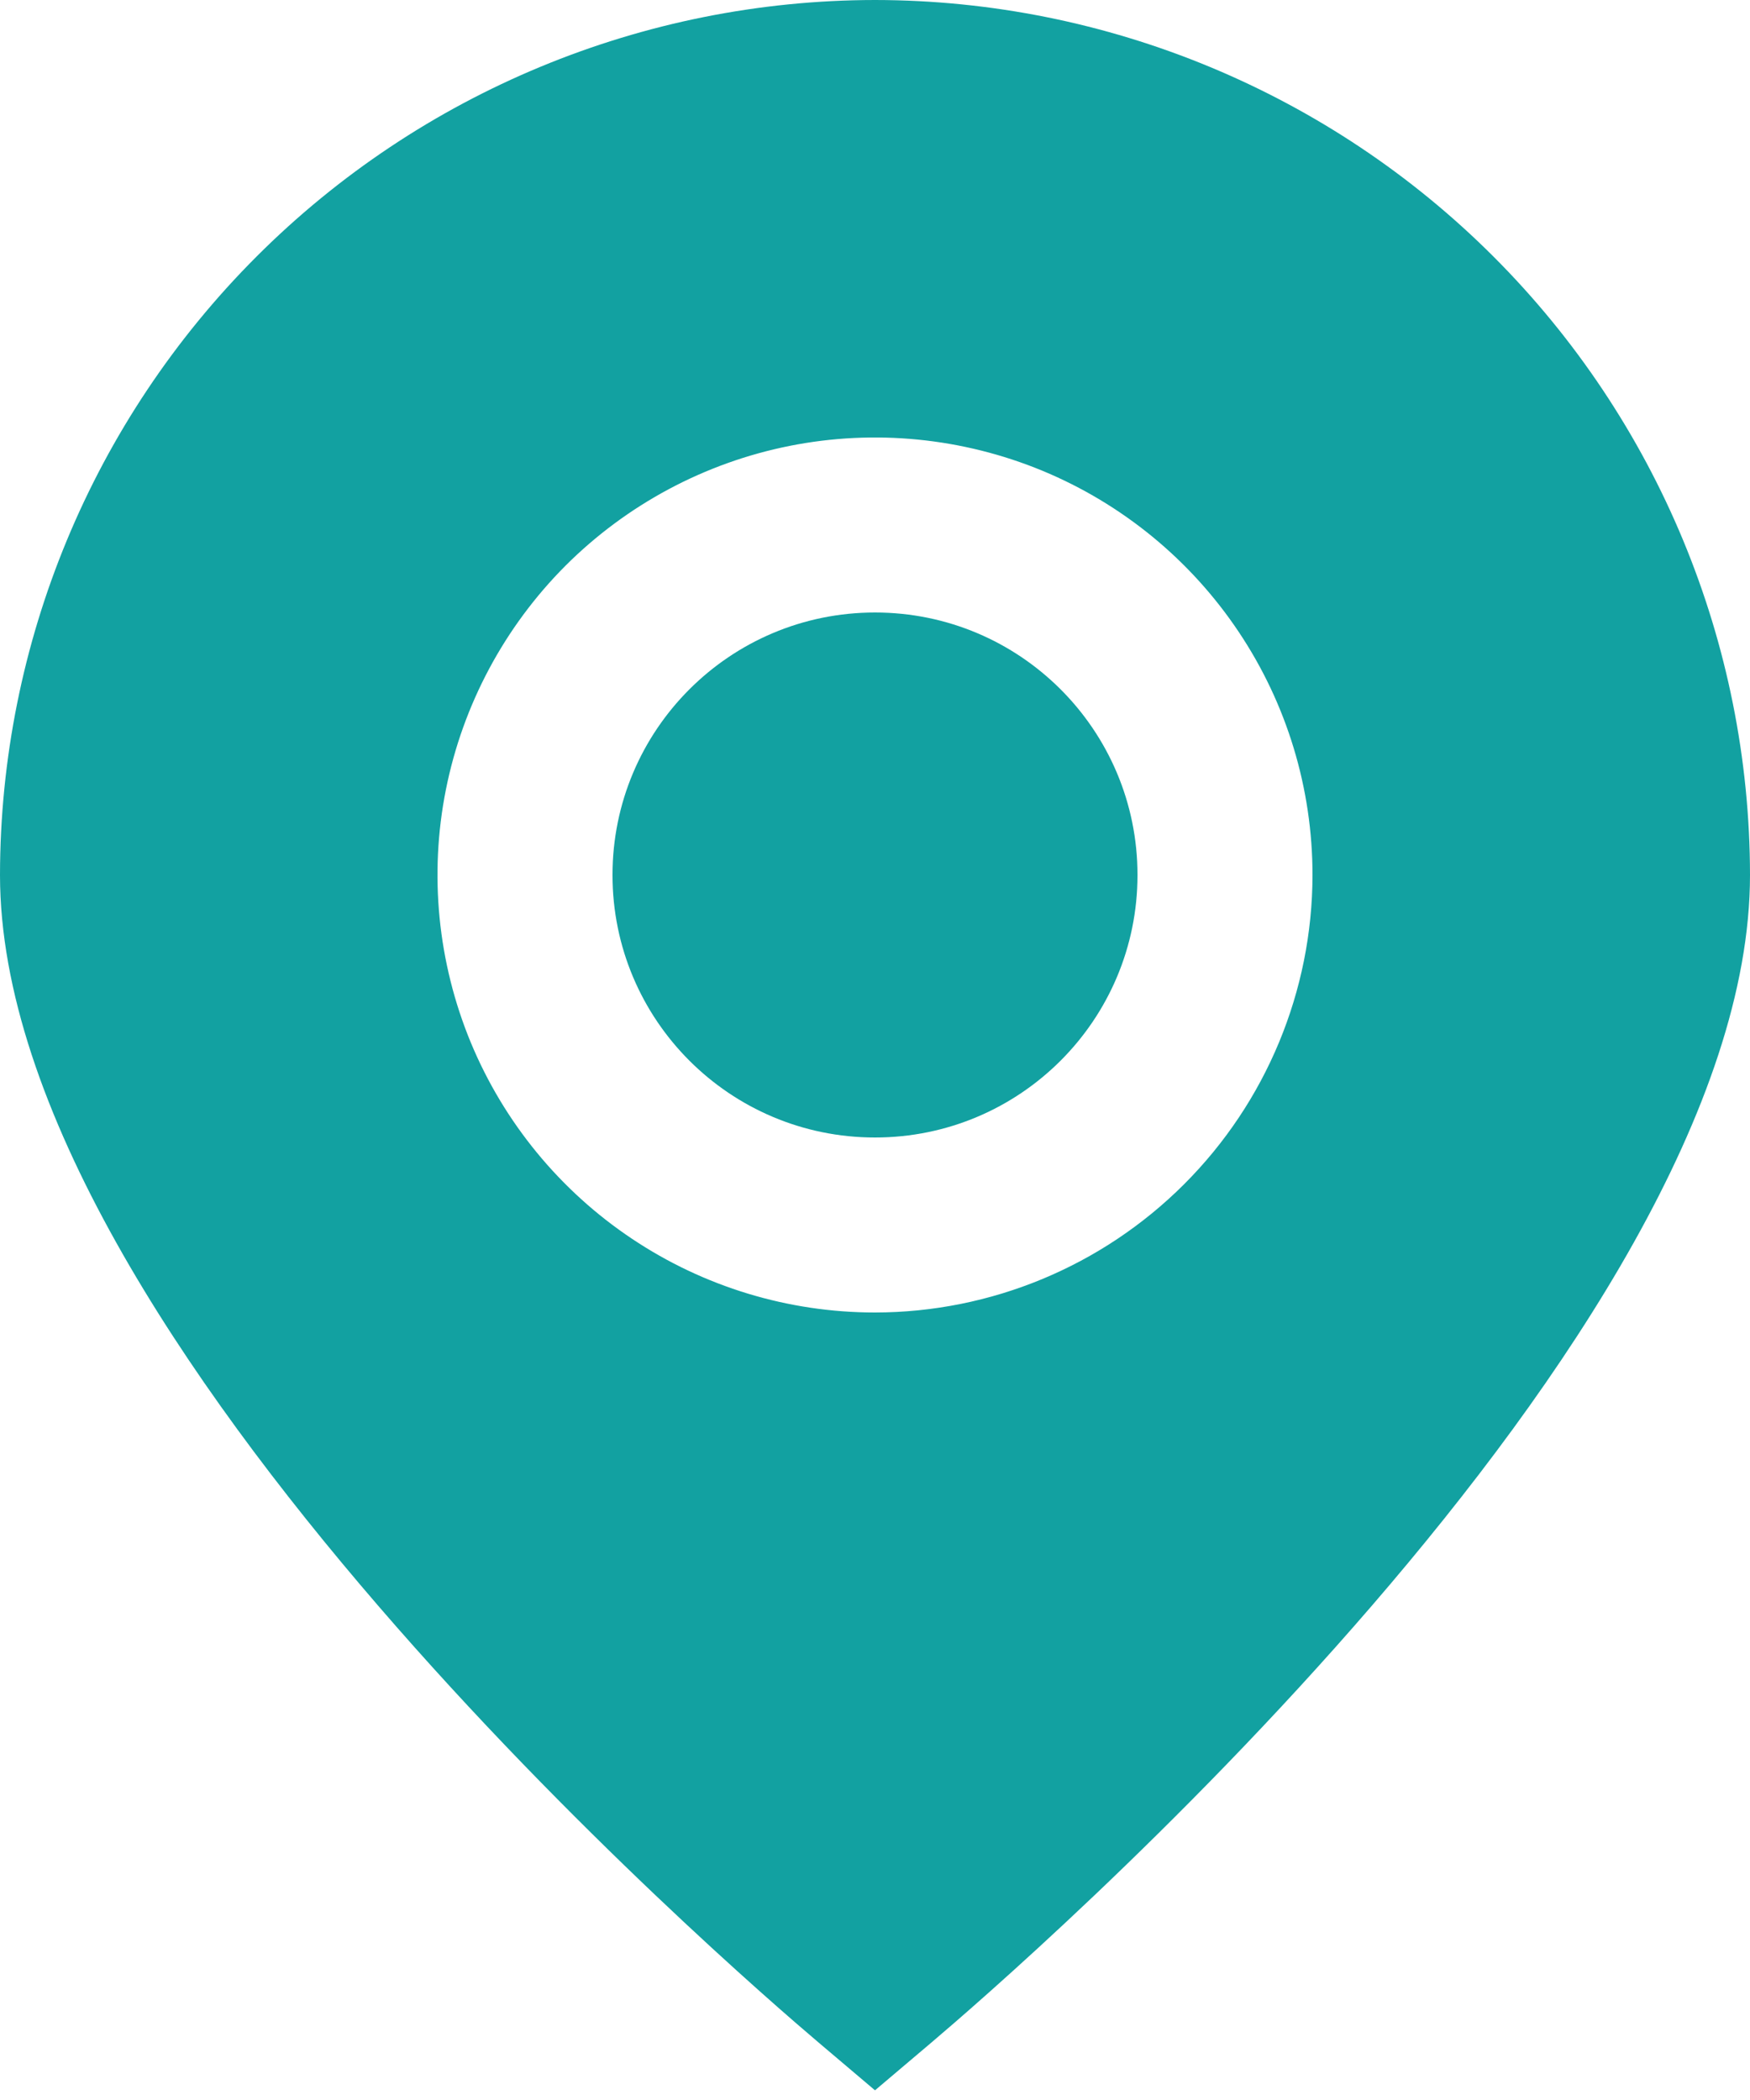
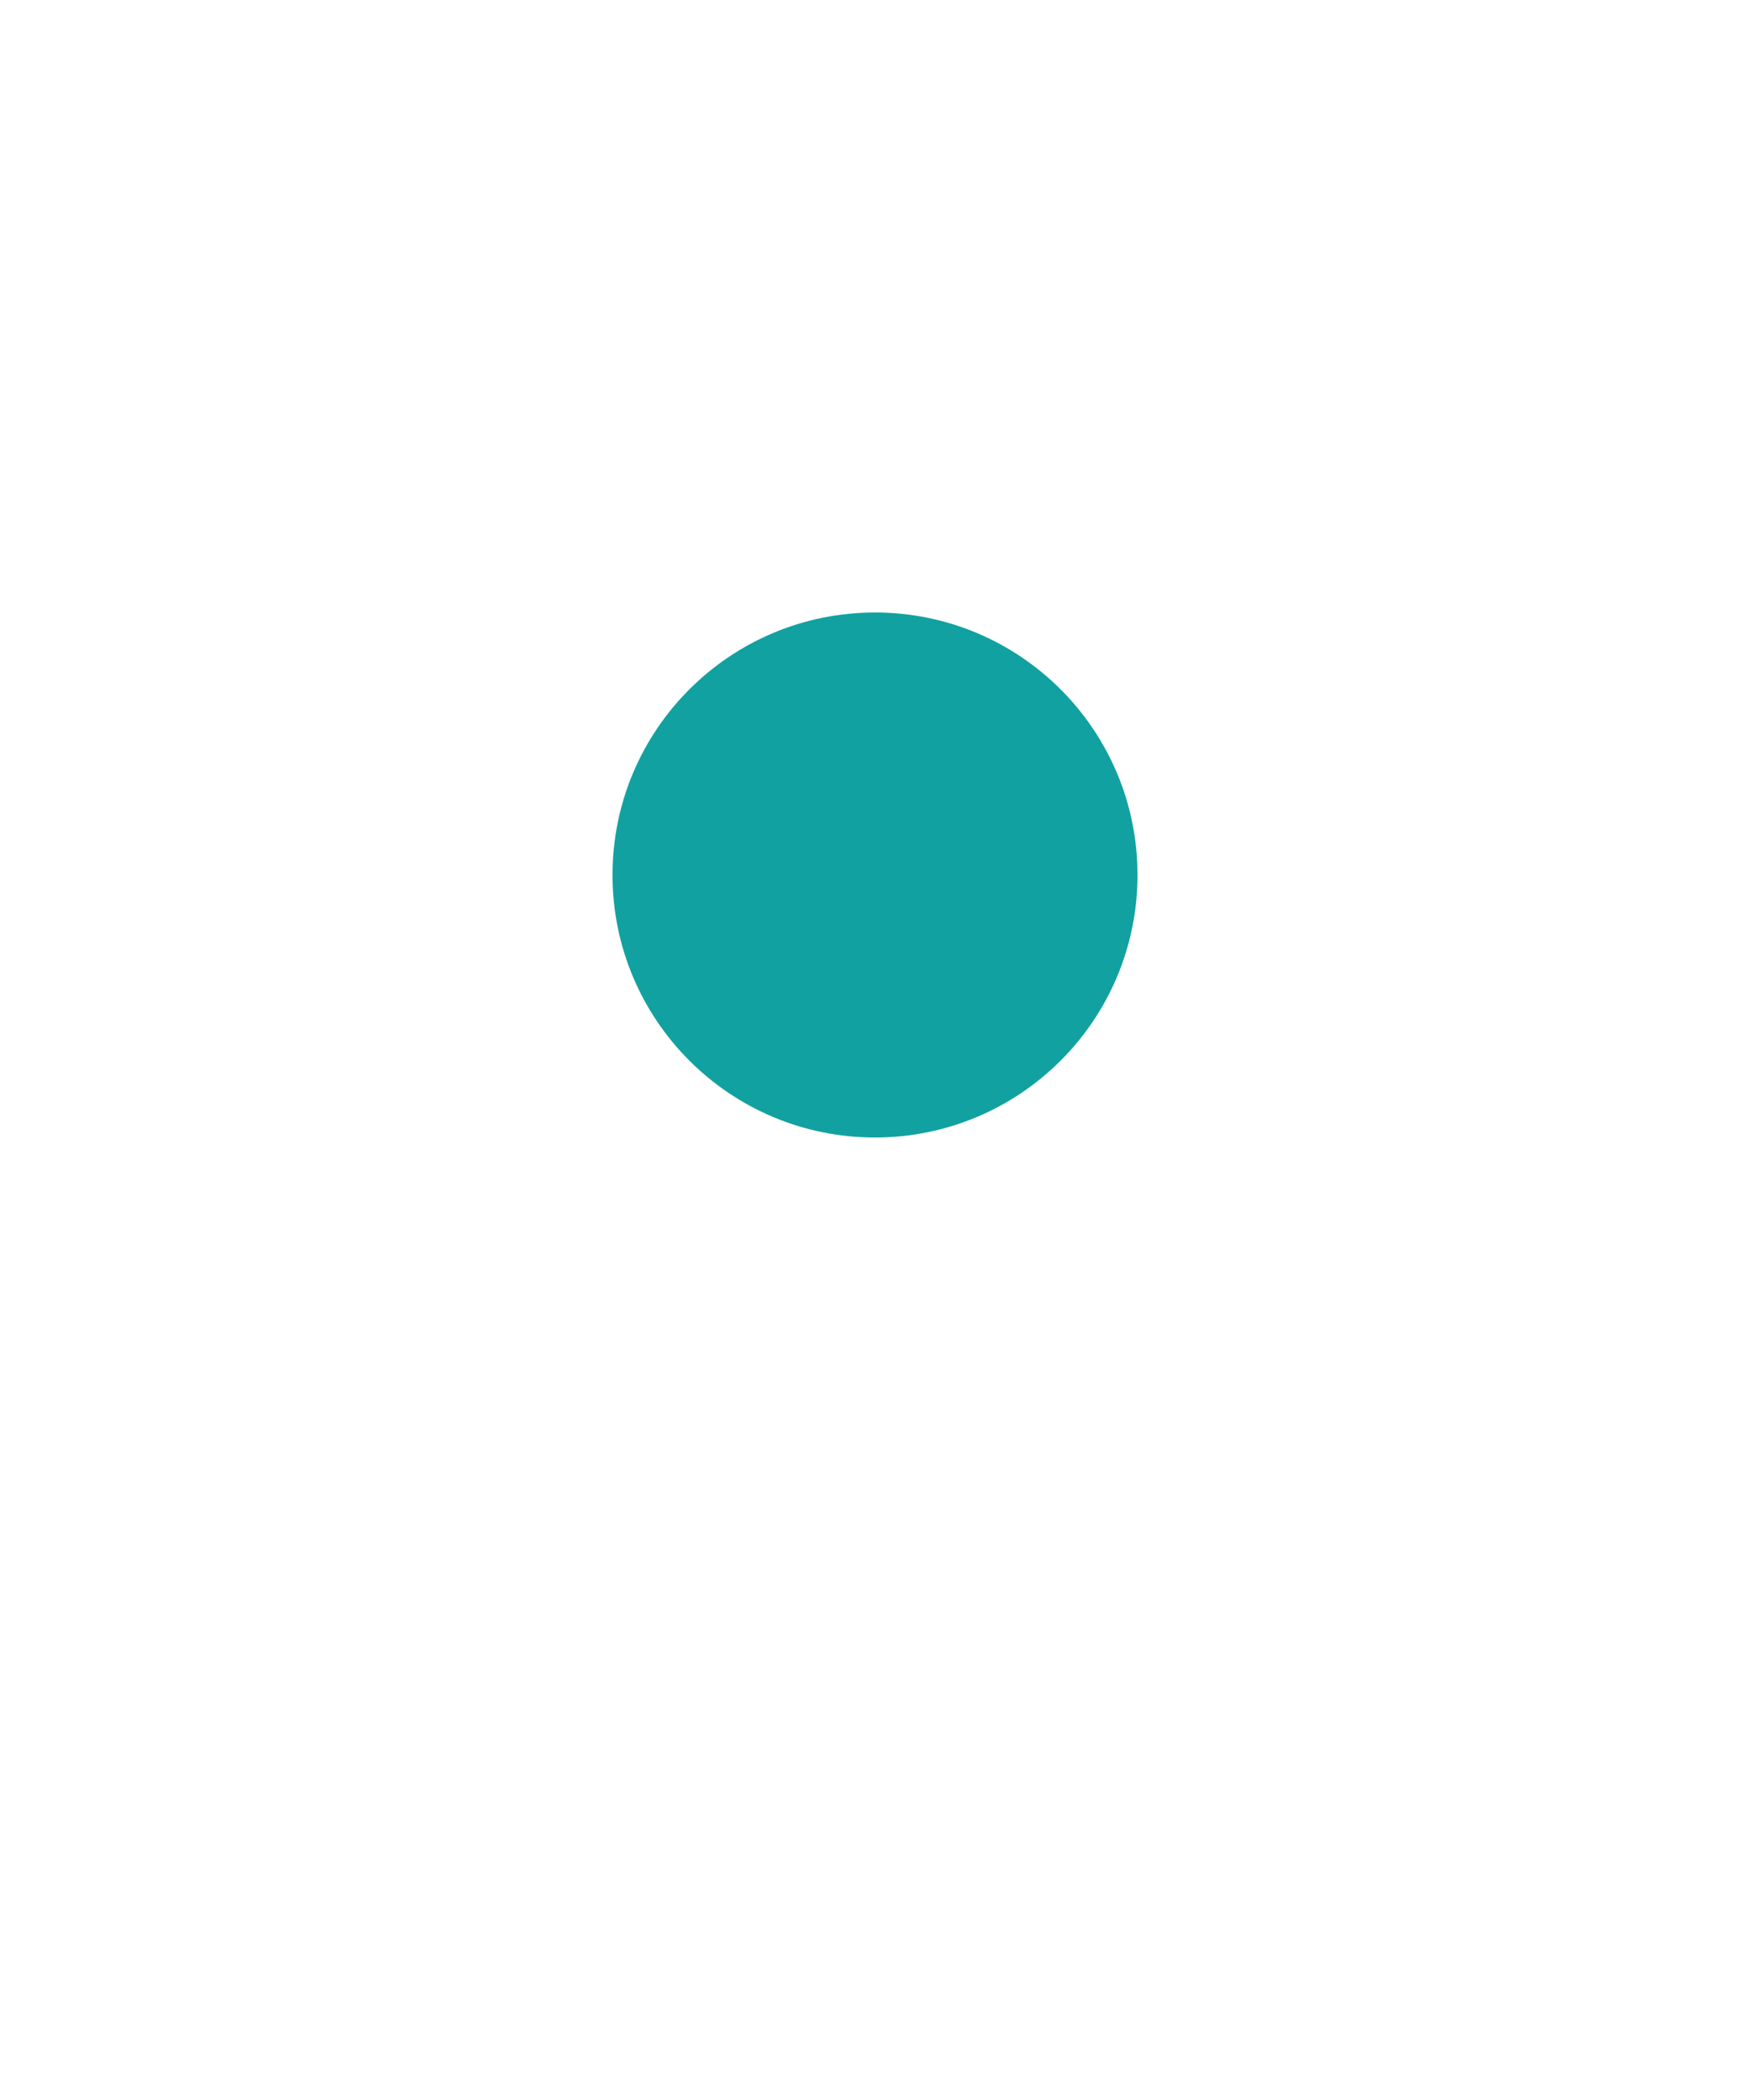
<svg xmlns="http://www.w3.org/2000/svg" width="15" height="18" viewBox="0 0 15 18" fill="none">
-   <path d="M7.5 0C5.512 0.002 3.605 0.793 2.199 2.199C0.793 3.605 0.002 5.512 0 7.5C0 11.461 6.3 16.9 7.016 17.507L7.5 17.917L7.984 17.507C8.7 16.9 15 11.461 15 7.5C14.998 5.512 14.207 3.605 12.801 2.199C11.395 0.793 9.488 0.002 7.5 0ZM7.5 11.25C6.758 11.25 6.033 11.03 5.417 10.618C4.8 10.206 4.319 9.62 4.035 8.935C3.752 8.25 3.677 7.496 3.822 6.768C3.967 6.041 4.324 5.373 4.848 4.848C5.373 4.324 6.041 3.967 6.768 3.822C7.496 3.677 8.25 3.752 8.935 4.035C9.62 4.319 10.206 4.8 10.618 5.417C11.03 6.033 11.25 6.758 11.25 7.5C11.249 8.494 10.853 9.447 10.15 10.15C9.447 10.853 8.494 11.249 7.5 11.25Z" fill="#12A1A1" />
  <path d="M7.5 9.75C8.743 9.75 9.75 8.743 9.75 7.5C9.75 6.257 8.743 5.25 7.5 5.25C6.257 5.25 5.25 6.257 5.25 7.5C5.25 8.743 6.257 9.75 7.5 9.75Z" fill="#12A1A1" />
</svg>